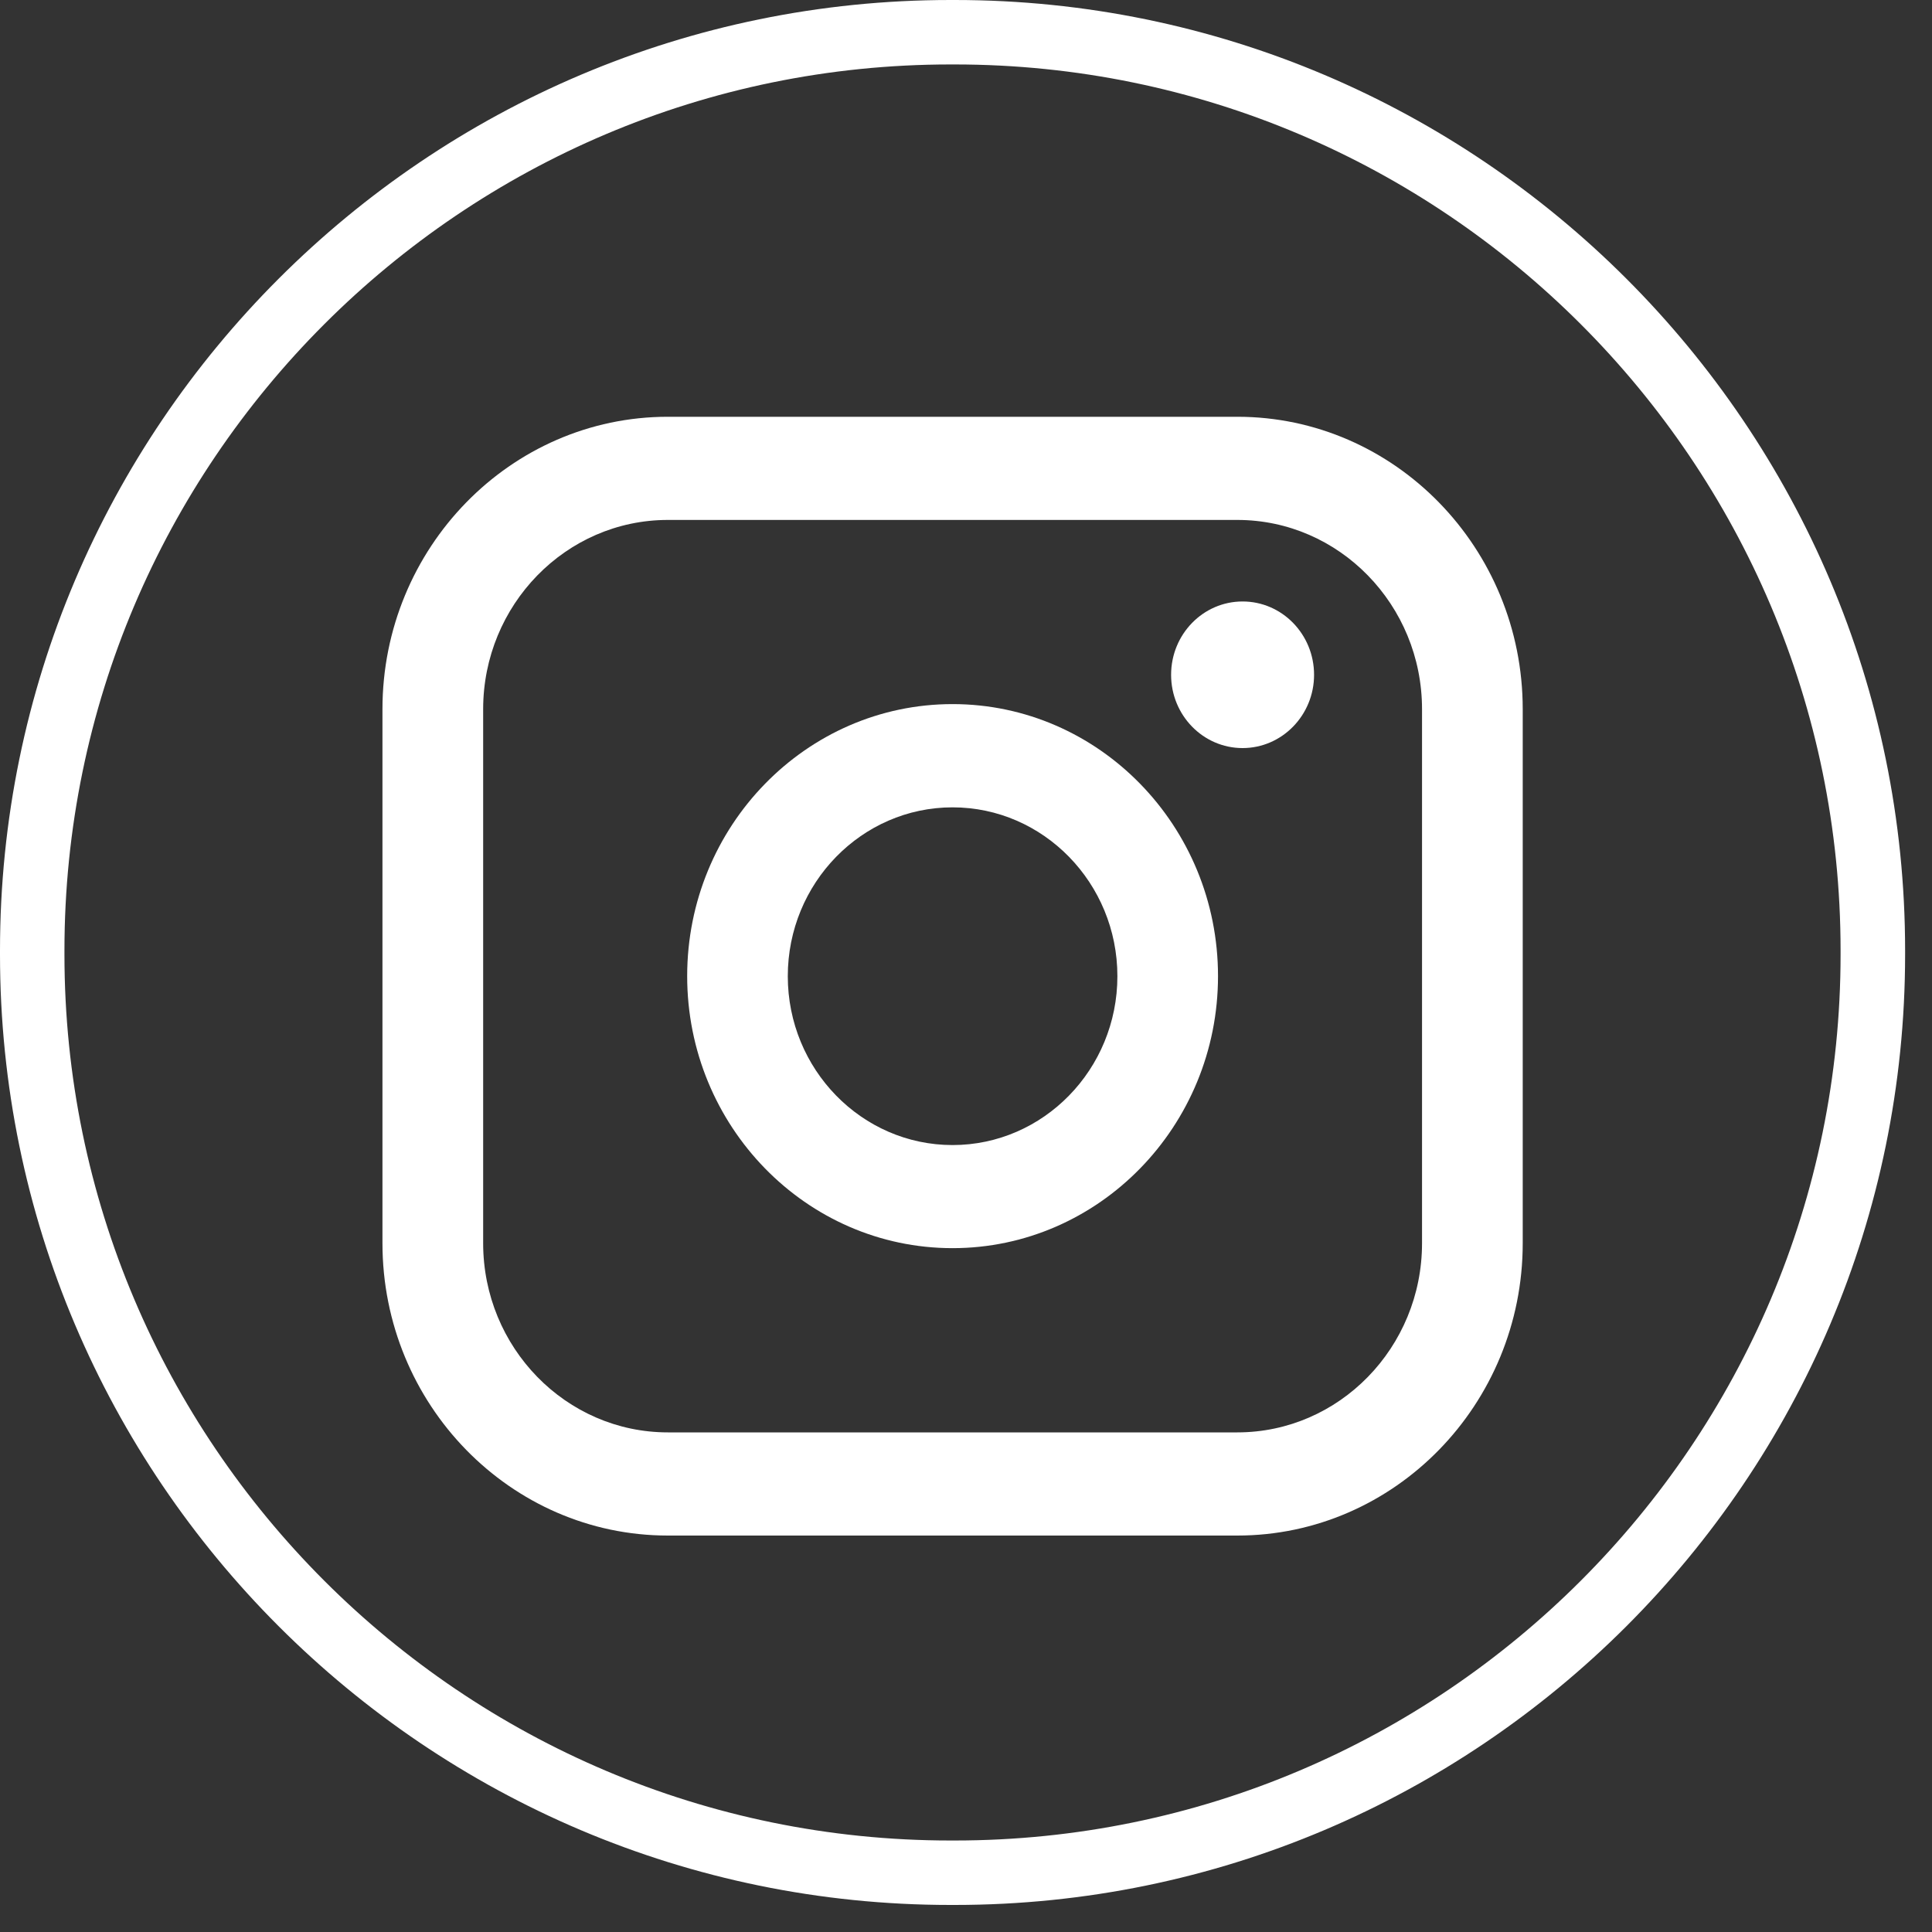
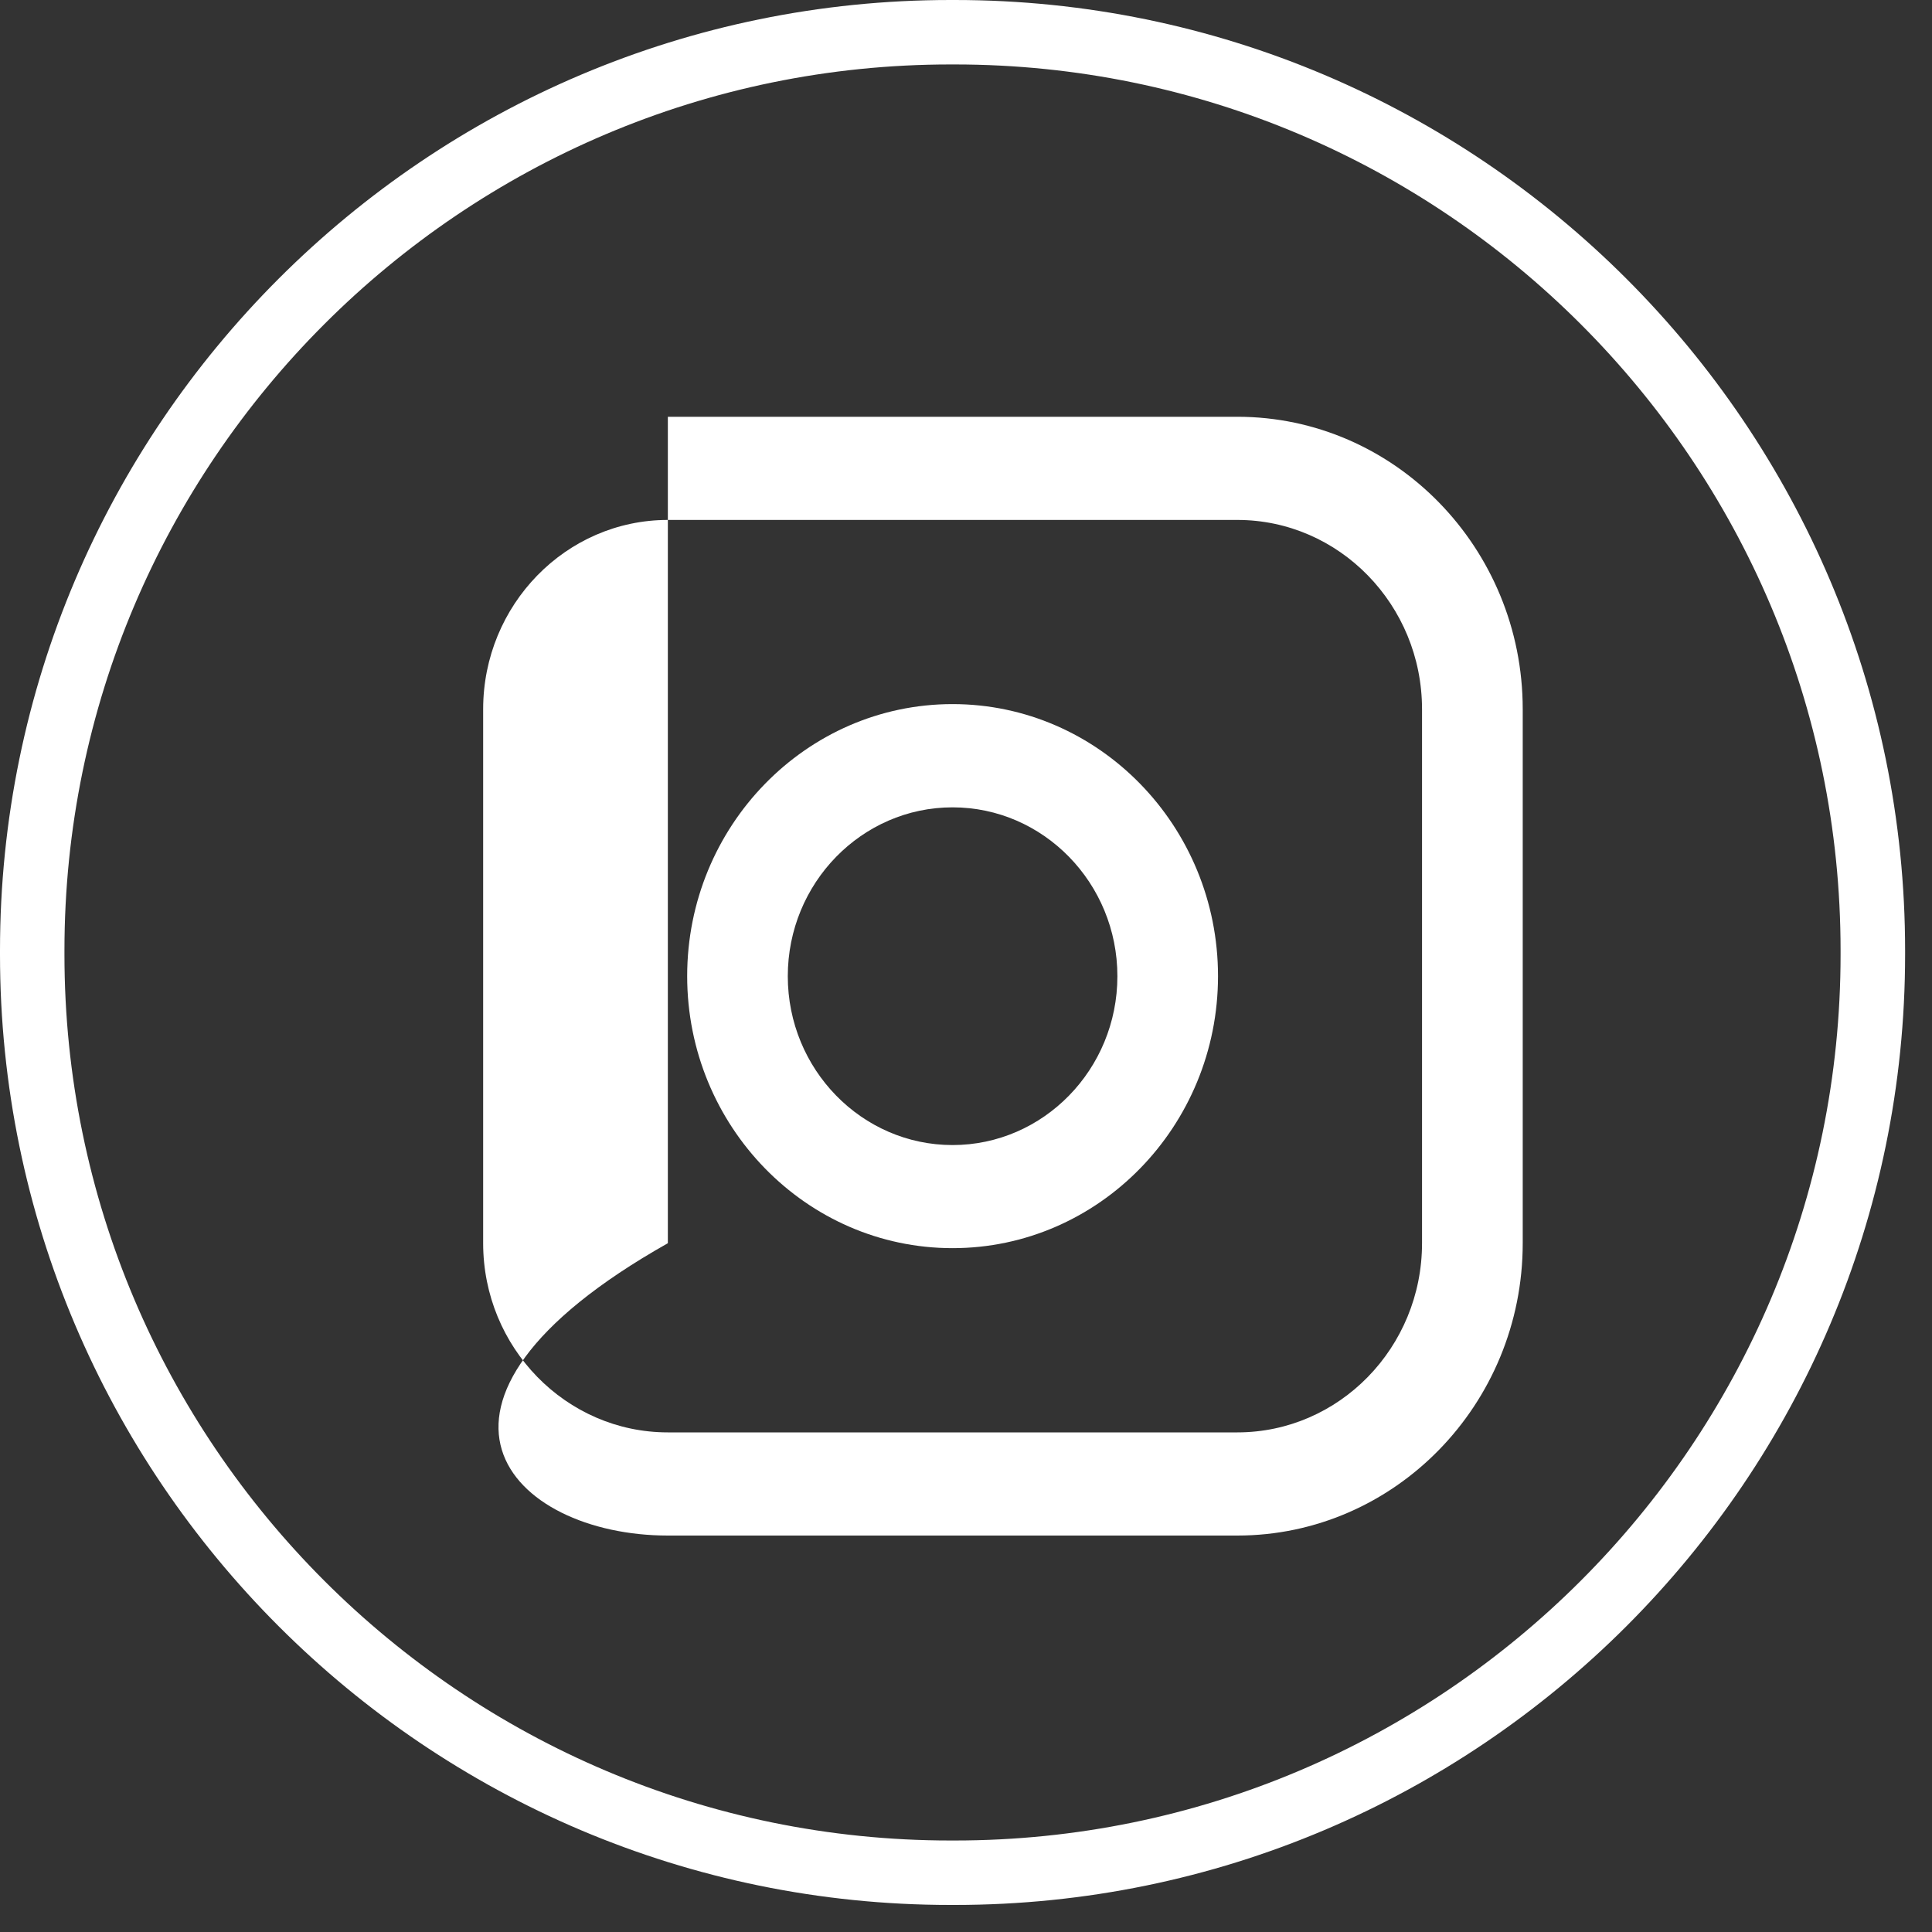
<svg xmlns="http://www.w3.org/2000/svg" fill="none" height="100%" overflow="visible" preserveAspectRatio="none" style="display: block;" viewBox="0 0 25 25" width="100%">
  <rect x="0" y="0" width="25" height="25" fill="#333333" stroke="none" />
  <g id="Group">
    <path d="M12.353 24.65H12.299C5.517 24.65 0 19.133 0 12.352L0 12.298C0 5.517 5.517 0 12.299 0L12.353 0C19.134 0 24.652 5.517 24.652 12.298V12.352C24.652 19.133 19.134 24.65 12.353 24.65ZM12.299 0.834C5.977 0.834 0.834 5.977 0.834 12.298V12.352C0.834 18.673 5.977 23.816 12.299 23.816H12.353C18.675 23.816 23.817 18.673 23.817 12.352V12.298C23.817 5.977 18.675 0.834 12.353 0.834H12.299Z" fill="white" id="Vector" />
    <g id="Group_2">
-       <path d="M16.011 5.393L8.642 5.393C6.606 5.393 4.949 7.091 4.949 9.177V16.087C4.949 18.173 6.606 19.87 8.642 19.87H16.011C18.047 19.87 19.704 18.173 19.704 16.087V9.177C19.704 7.091 18.047 5.393 16.011 5.393ZM6.252 9.177C6.252 7.827 7.324 6.728 8.642 6.728L16.011 6.728C17.329 6.728 18.401 7.827 18.401 9.177V16.087C18.401 17.437 17.329 18.535 16.011 18.535H8.642C7.324 18.535 6.252 17.437 6.252 16.087V9.177Z" fill="white" id="Vector_2" />
+       <path d="M16.011 5.393L8.642 5.393V16.087C4.949 18.173 6.606 19.87 8.642 19.87H16.011C18.047 19.87 19.704 18.173 19.704 16.087V9.177C19.704 7.091 18.047 5.393 16.011 5.393ZM6.252 9.177C6.252 7.827 7.324 6.728 8.642 6.728L16.011 6.728C17.329 6.728 18.401 7.827 18.401 9.177V16.087C18.401 17.437 17.329 18.535 16.011 18.535H8.642C7.324 18.535 6.252 17.437 6.252 16.087V9.177Z" fill="white" id="Vector_2" />
      <path d="M12.326 16.151C14.22 16.151 15.761 14.572 15.761 12.631C15.761 10.69 14.221 9.111 12.326 9.111C10.432 9.111 8.892 10.69 8.892 12.631C8.892 14.572 10.432 16.151 12.326 16.151ZM12.326 10.447C13.502 10.447 14.459 11.427 14.459 12.632C14.459 13.837 13.502 14.817 12.326 14.817C11.151 14.817 10.194 13.837 10.194 12.632C10.194 11.427 11.151 10.447 12.326 10.447Z" fill="white" id="Vector_3" />
-       <path d="M16.079 9.68C16.589 9.68 17.004 9.255 17.004 8.732C17.004 8.208 16.59 7.783 16.079 7.783C15.568 7.783 15.154 8.208 15.154 8.732C15.154 9.255 15.568 9.68 16.079 9.68Z" fill="white" id="Vector_4" />
    </g>
  </g>
</svg>